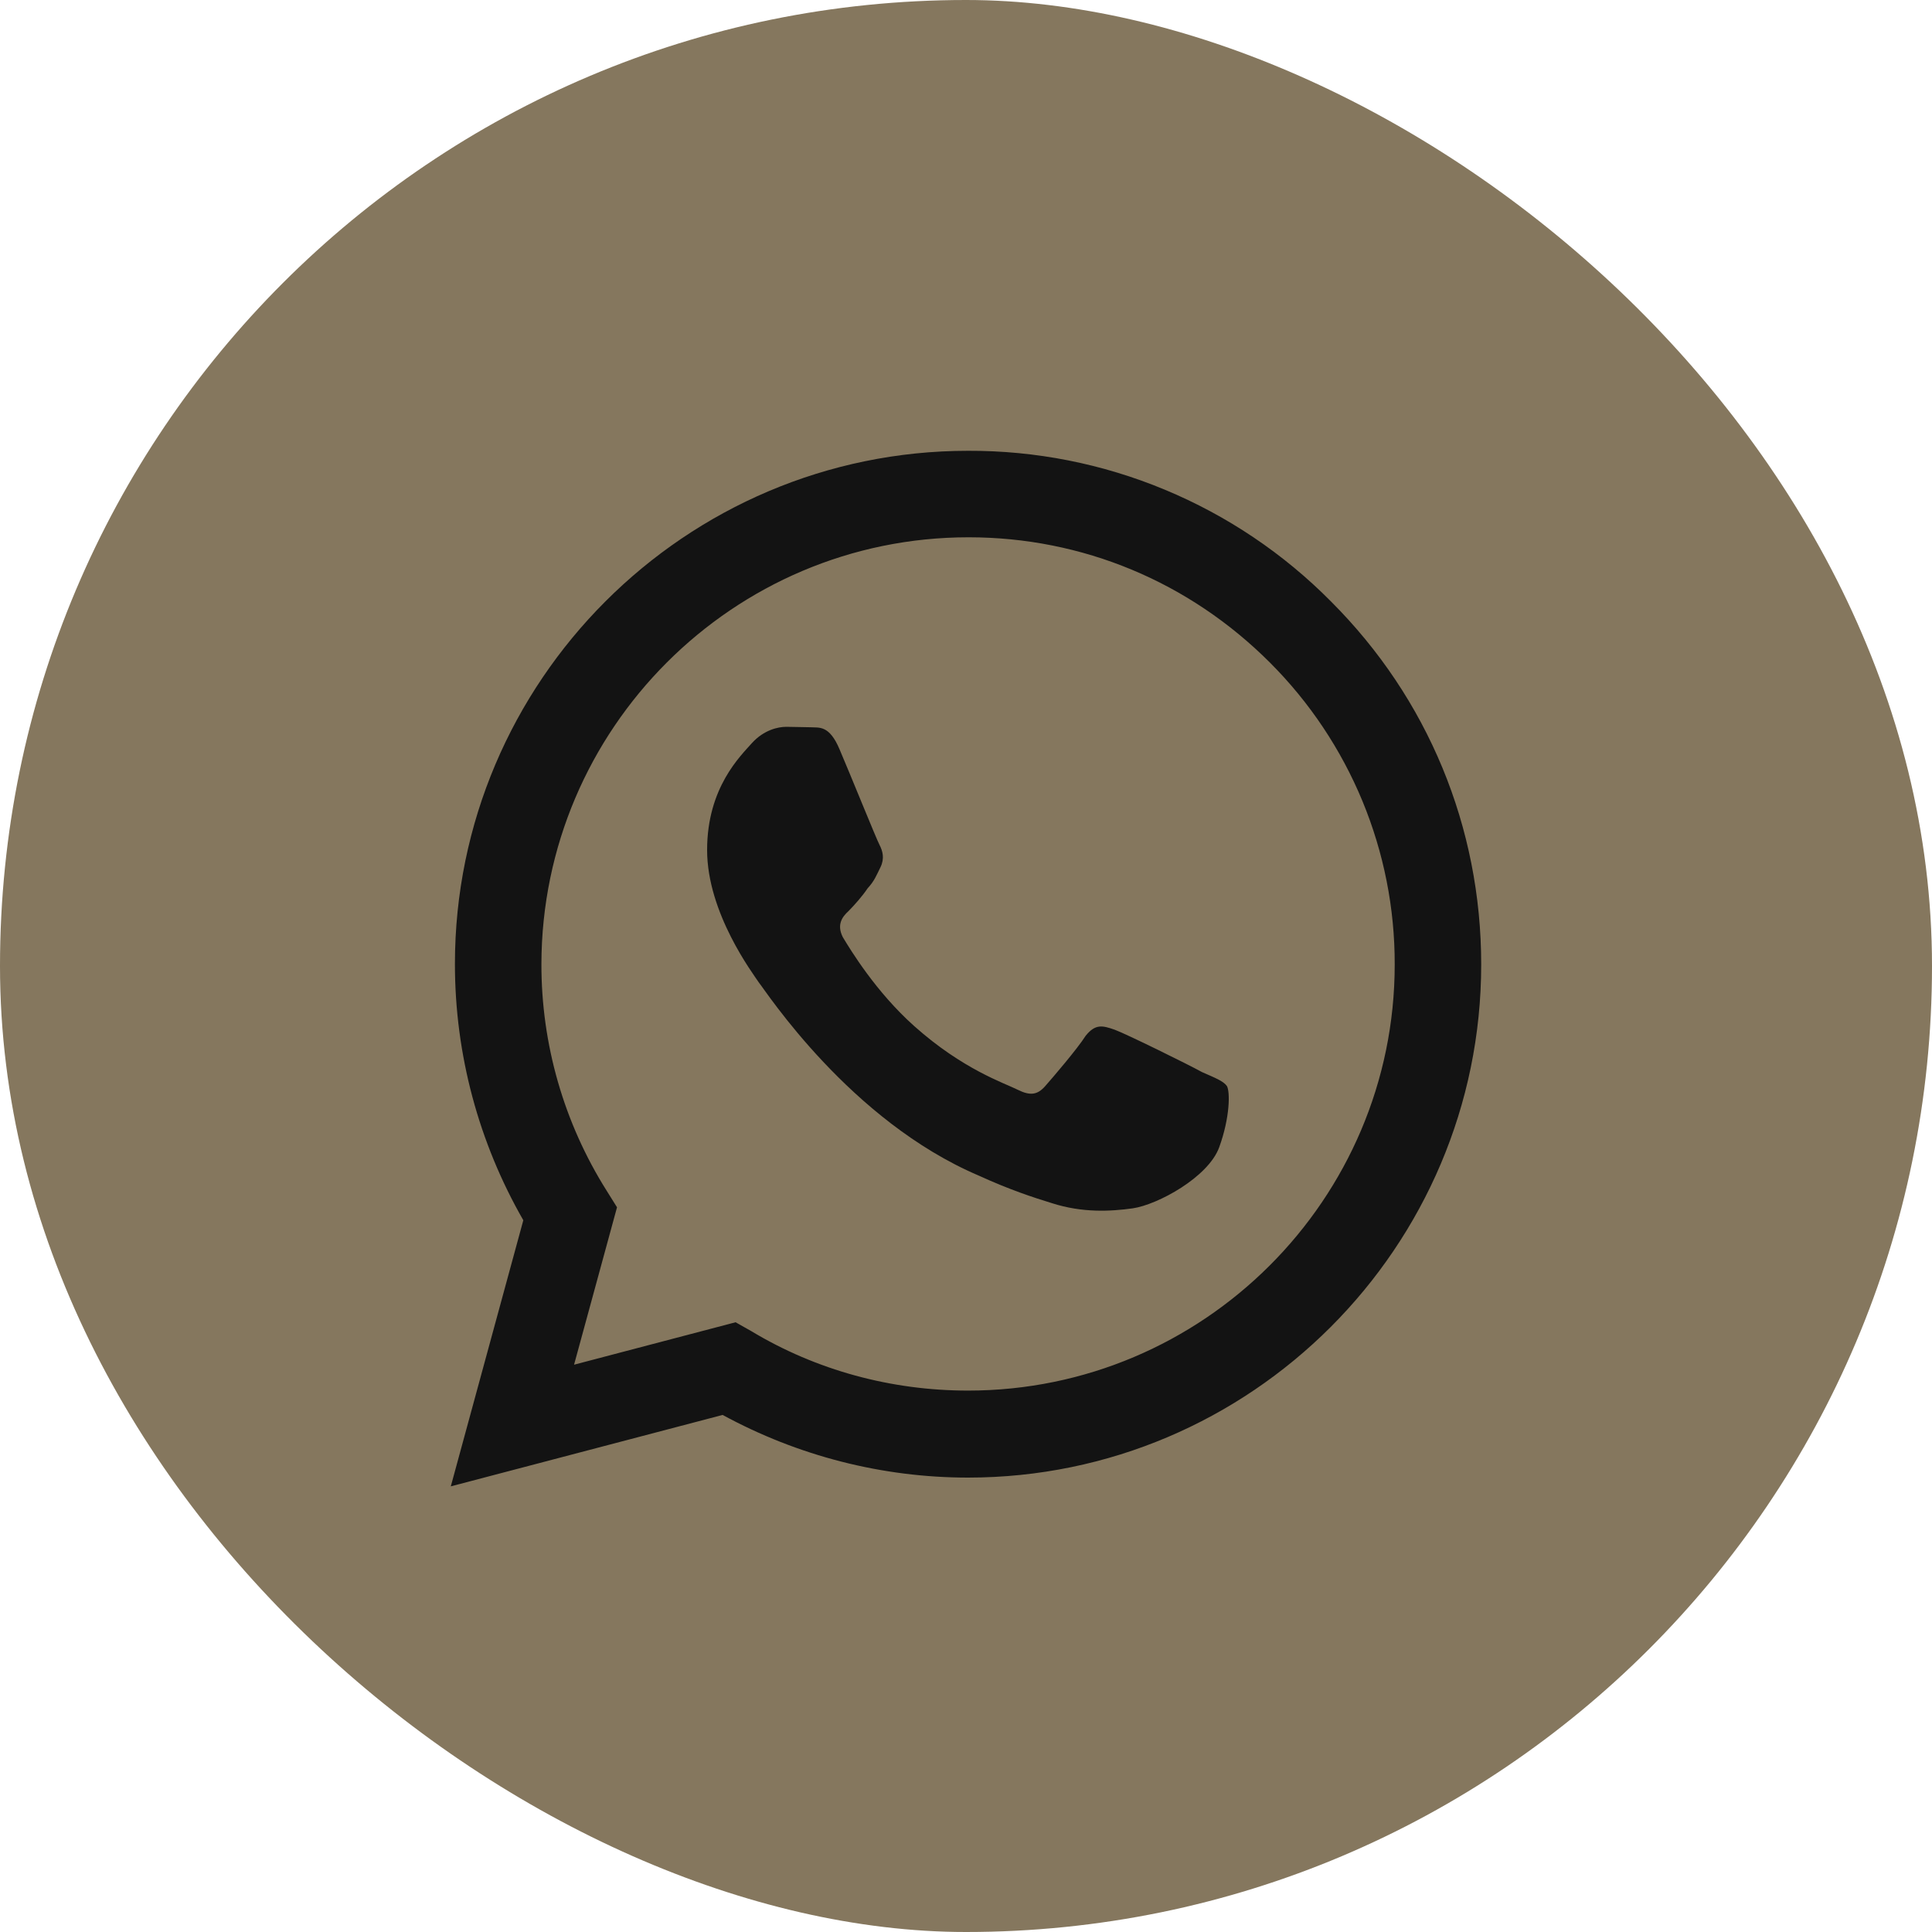
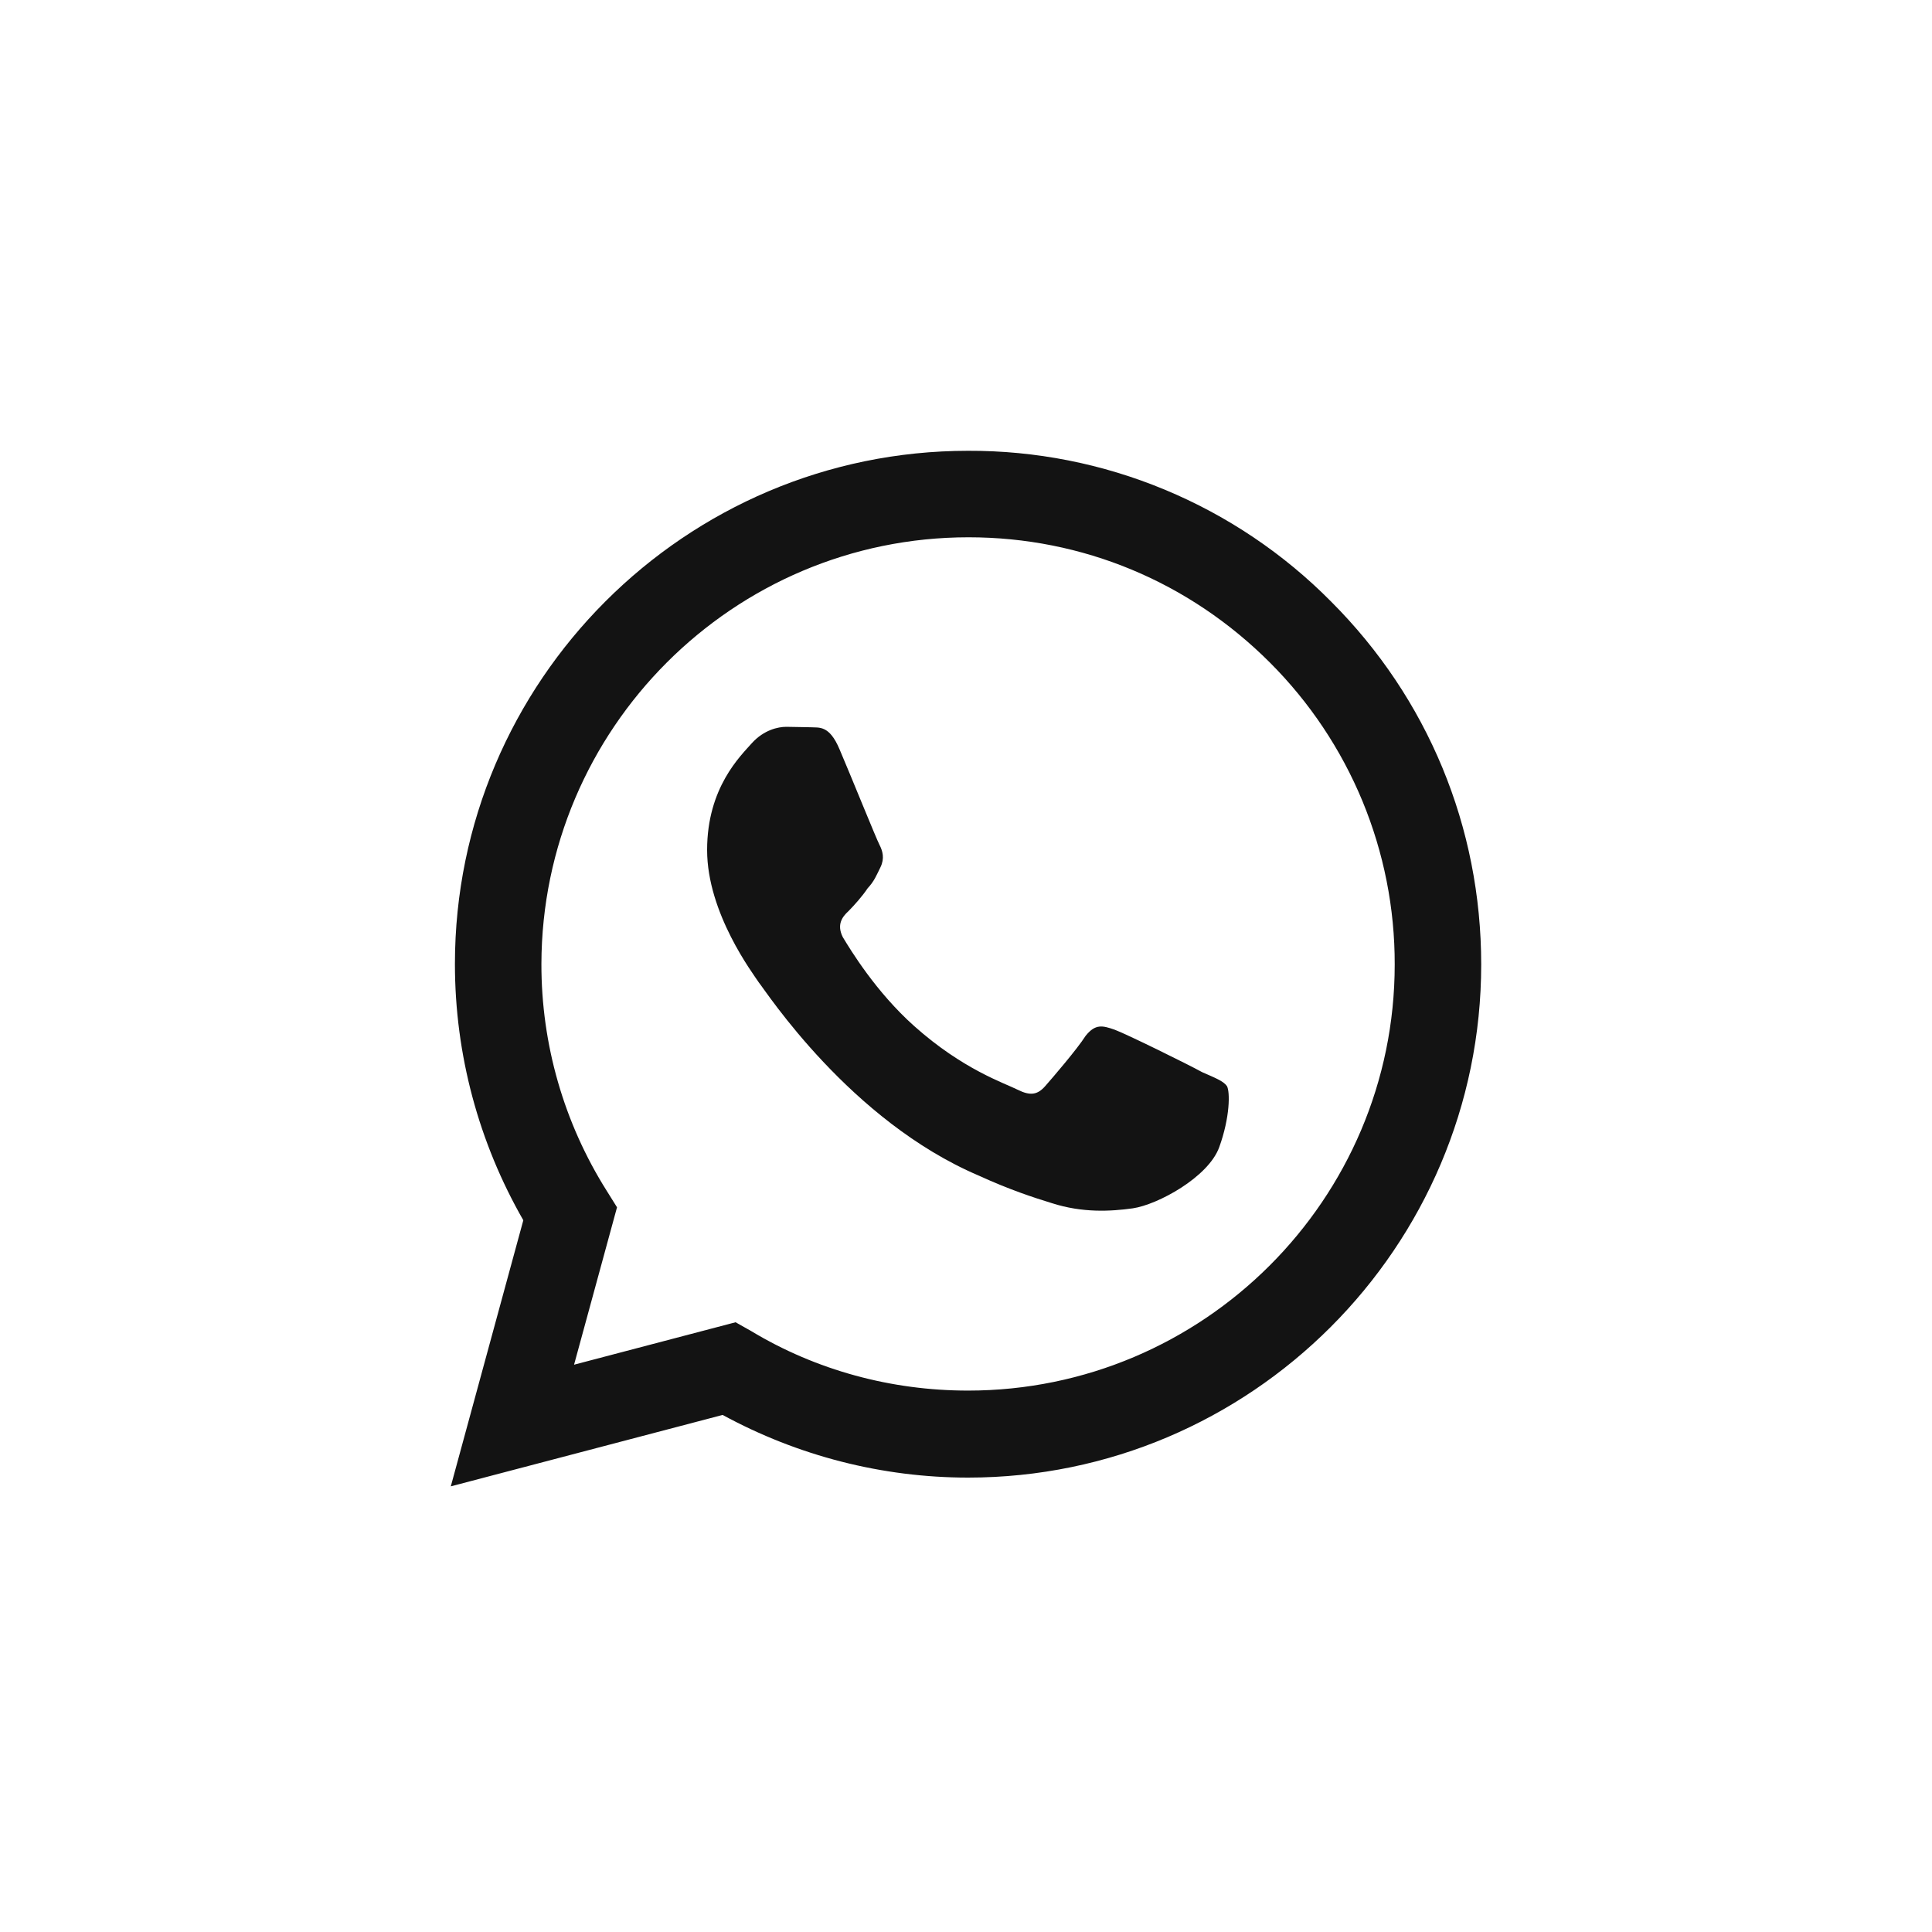
<svg xmlns="http://www.w3.org/2000/svg" width="30" height="30" viewBox="0 0 30 30" fill="none">
-   <rect width="30" height="30" rx="15" transform="matrix(1.19249e-08 1 1 -1.19249e-08 0 0)" fill="#85775E" />
  <path d="M15.032 7C10.642 7 7.064 10.578 7.064 14.968C7.064 16.375 7.434 17.742 8.126 18.948L7 23.08L11.221 21.971C12.387 22.606 13.697 22.944 15.032 22.944C19.422 22.944 23 19.366 23 14.976C23 12.845 22.172 10.843 20.668 9.34C19.931 8.595 19.053 8.005 18.085 7.603C17.118 7.201 16.08 6.996 15.032 7ZM15.04 8.343C16.809 8.343 18.465 9.034 19.72 10.289C20.335 10.904 20.823 11.635 21.156 12.439C21.488 13.243 21.659 14.105 21.657 14.976C21.657 18.626 18.682 21.593 15.032 21.593C13.842 21.593 12.676 21.279 11.663 20.668L11.422 20.532L8.914 21.191L9.581 18.747L9.42 18.489C8.756 17.435 8.405 16.214 8.407 14.968C8.415 11.318 11.382 8.343 15.04 8.343ZM12.21 11.286C12.081 11.286 11.864 11.334 11.679 11.535C11.502 11.736 10.98 12.226 10.98 13.199C10.98 14.18 11.695 15.121 11.784 15.257C11.896 15.394 13.199 17.404 15.201 18.256C15.675 18.473 16.045 18.594 16.335 18.683C16.809 18.835 17.243 18.811 17.589 18.763C17.975 18.707 18.763 18.28 18.932 17.814C19.101 17.348 19.101 16.954 19.052 16.865C18.996 16.785 18.867 16.737 18.666 16.648C18.465 16.536 17.484 16.053 17.308 15.989C17.123 15.925 17.01 15.893 16.857 16.085C16.729 16.287 16.343 16.737 16.23 16.865C16.11 17.002 15.997 17.018 15.804 16.922C15.595 16.817 14.952 16.608 14.196 15.933C13.601 15.402 13.207 14.751 13.086 14.55C12.99 14.357 13.078 14.236 13.175 14.148C13.263 14.059 13.392 13.915 13.472 13.794C13.577 13.681 13.609 13.593 13.673 13.464C13.738 13.328 13.706 13.215 13.657 13.119C13.609 13.03 13.207 12.033 13.038 11.639C12.877 11.253 12.717 11.302 12.588 11.293C12.475 11.293 12.347 11.286 12.21 11.286Z" fill="#131313" />
</svg>